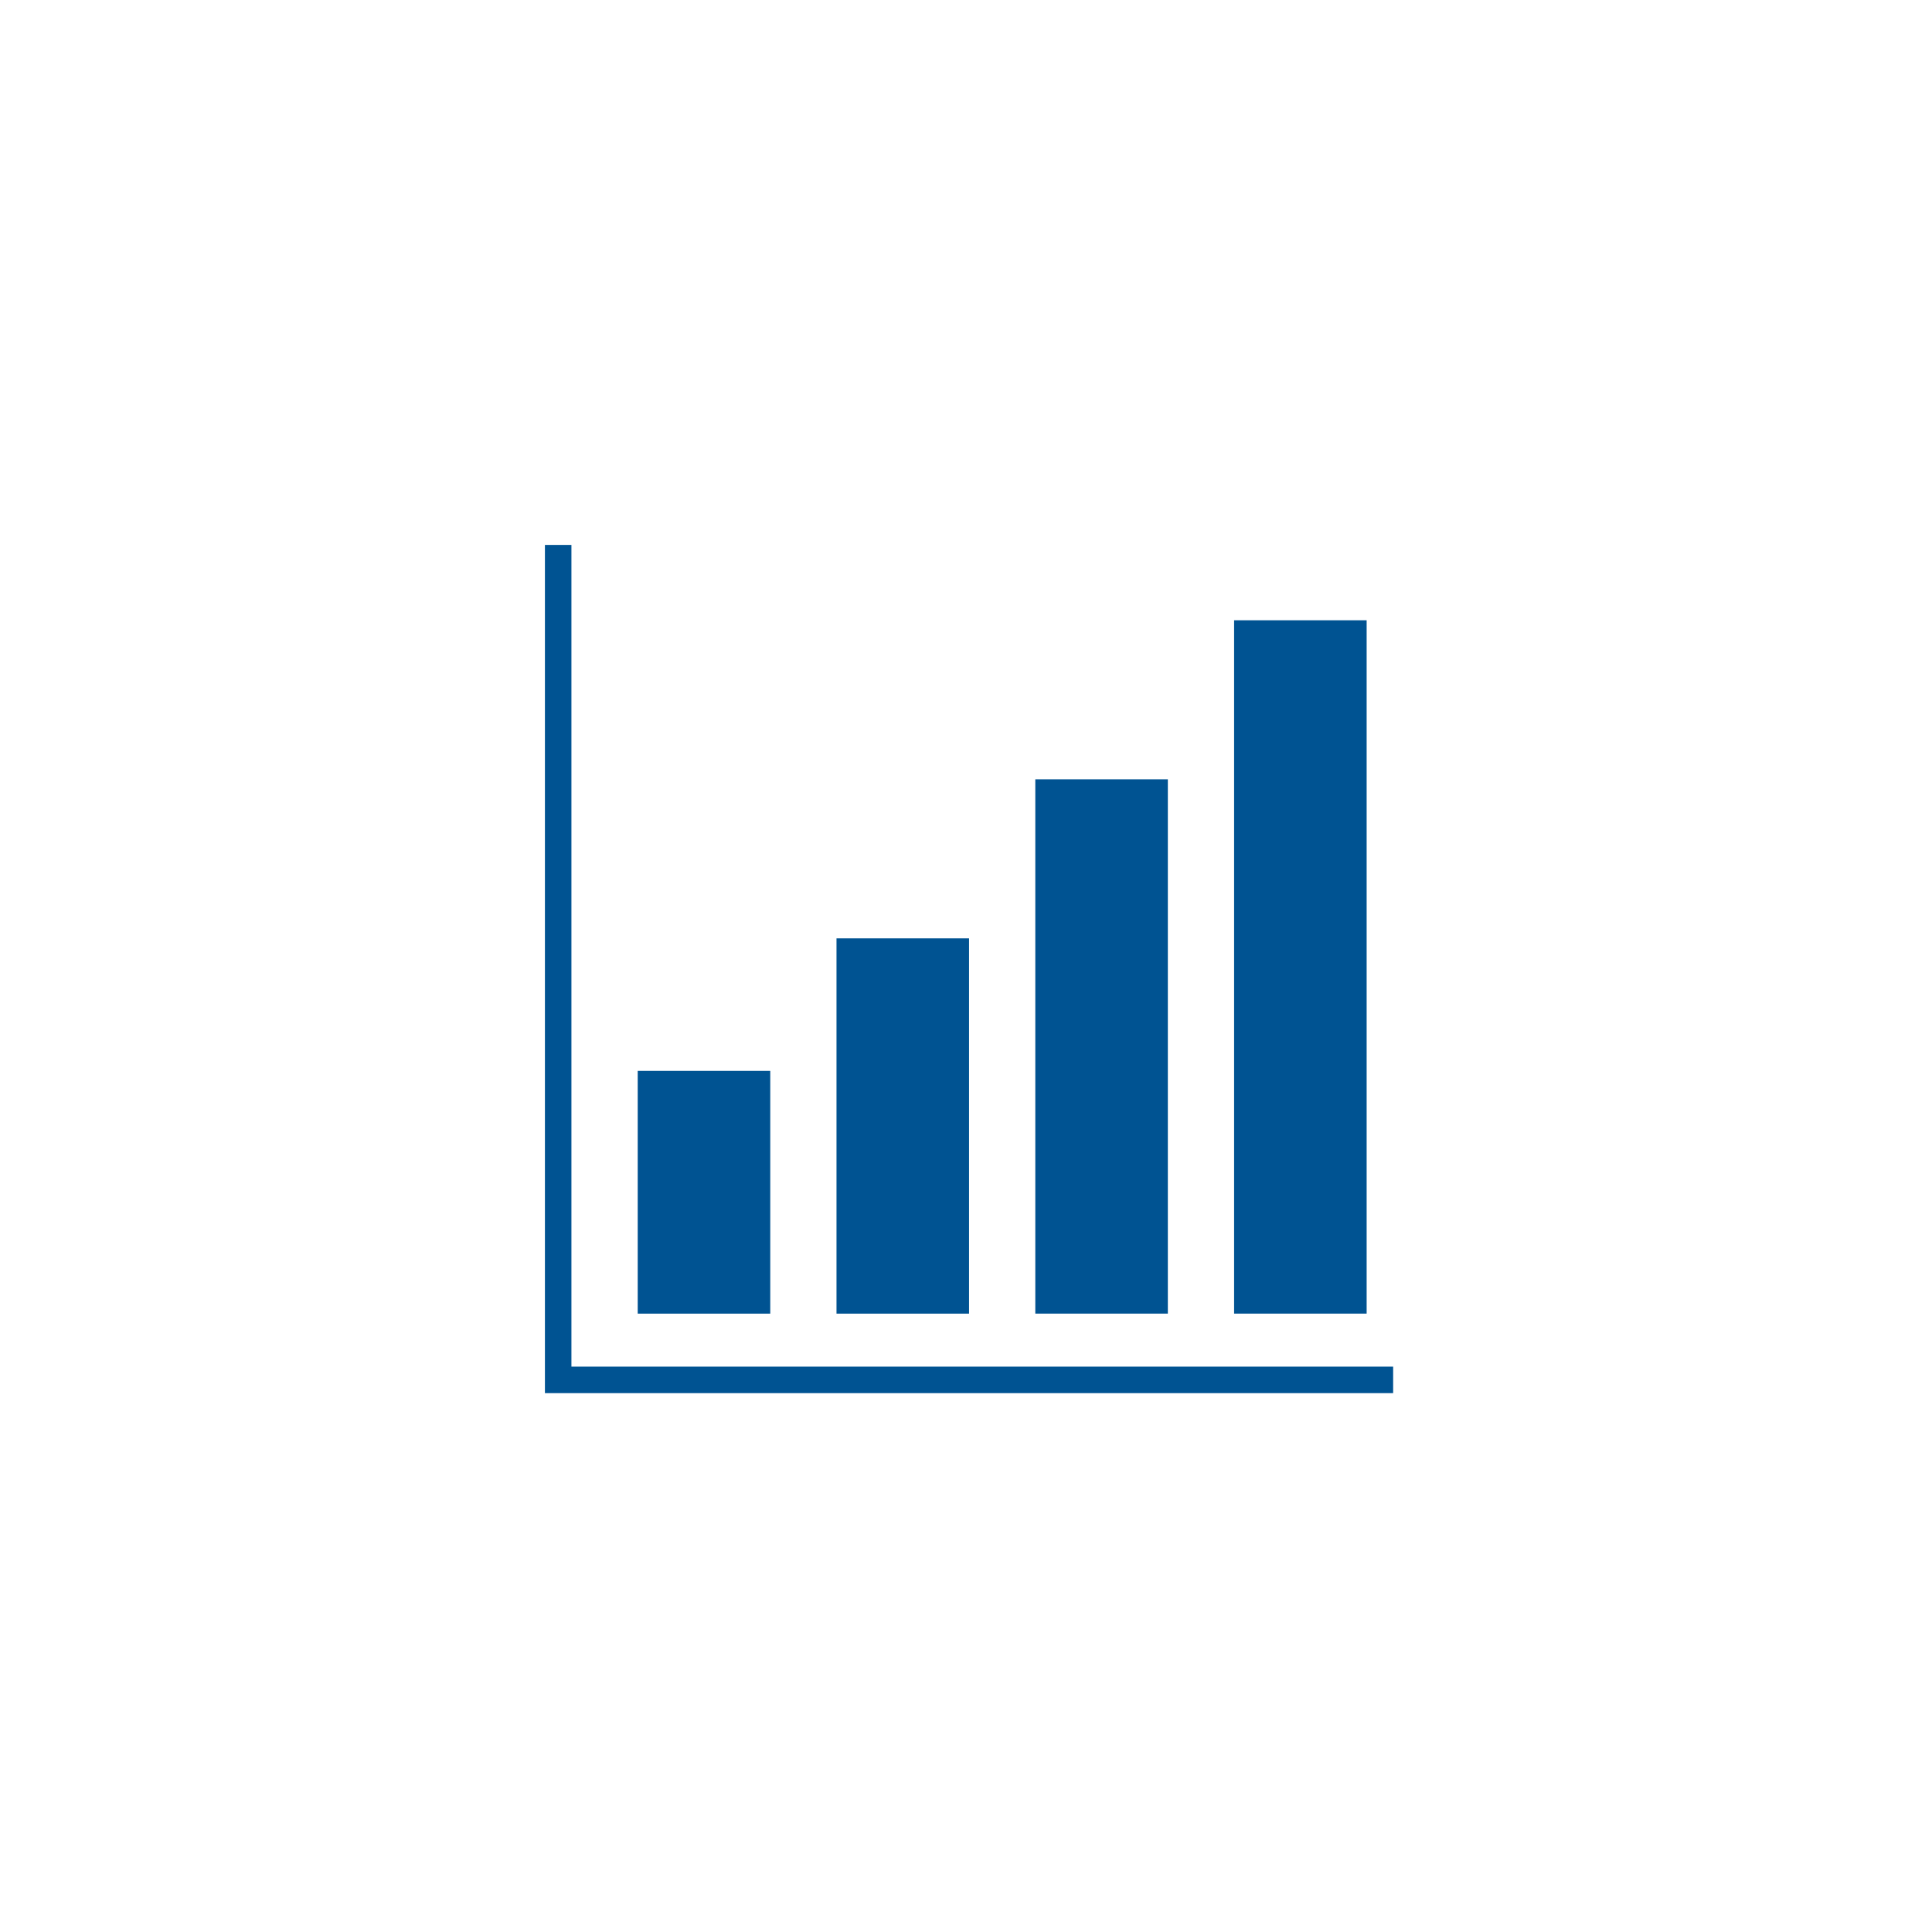
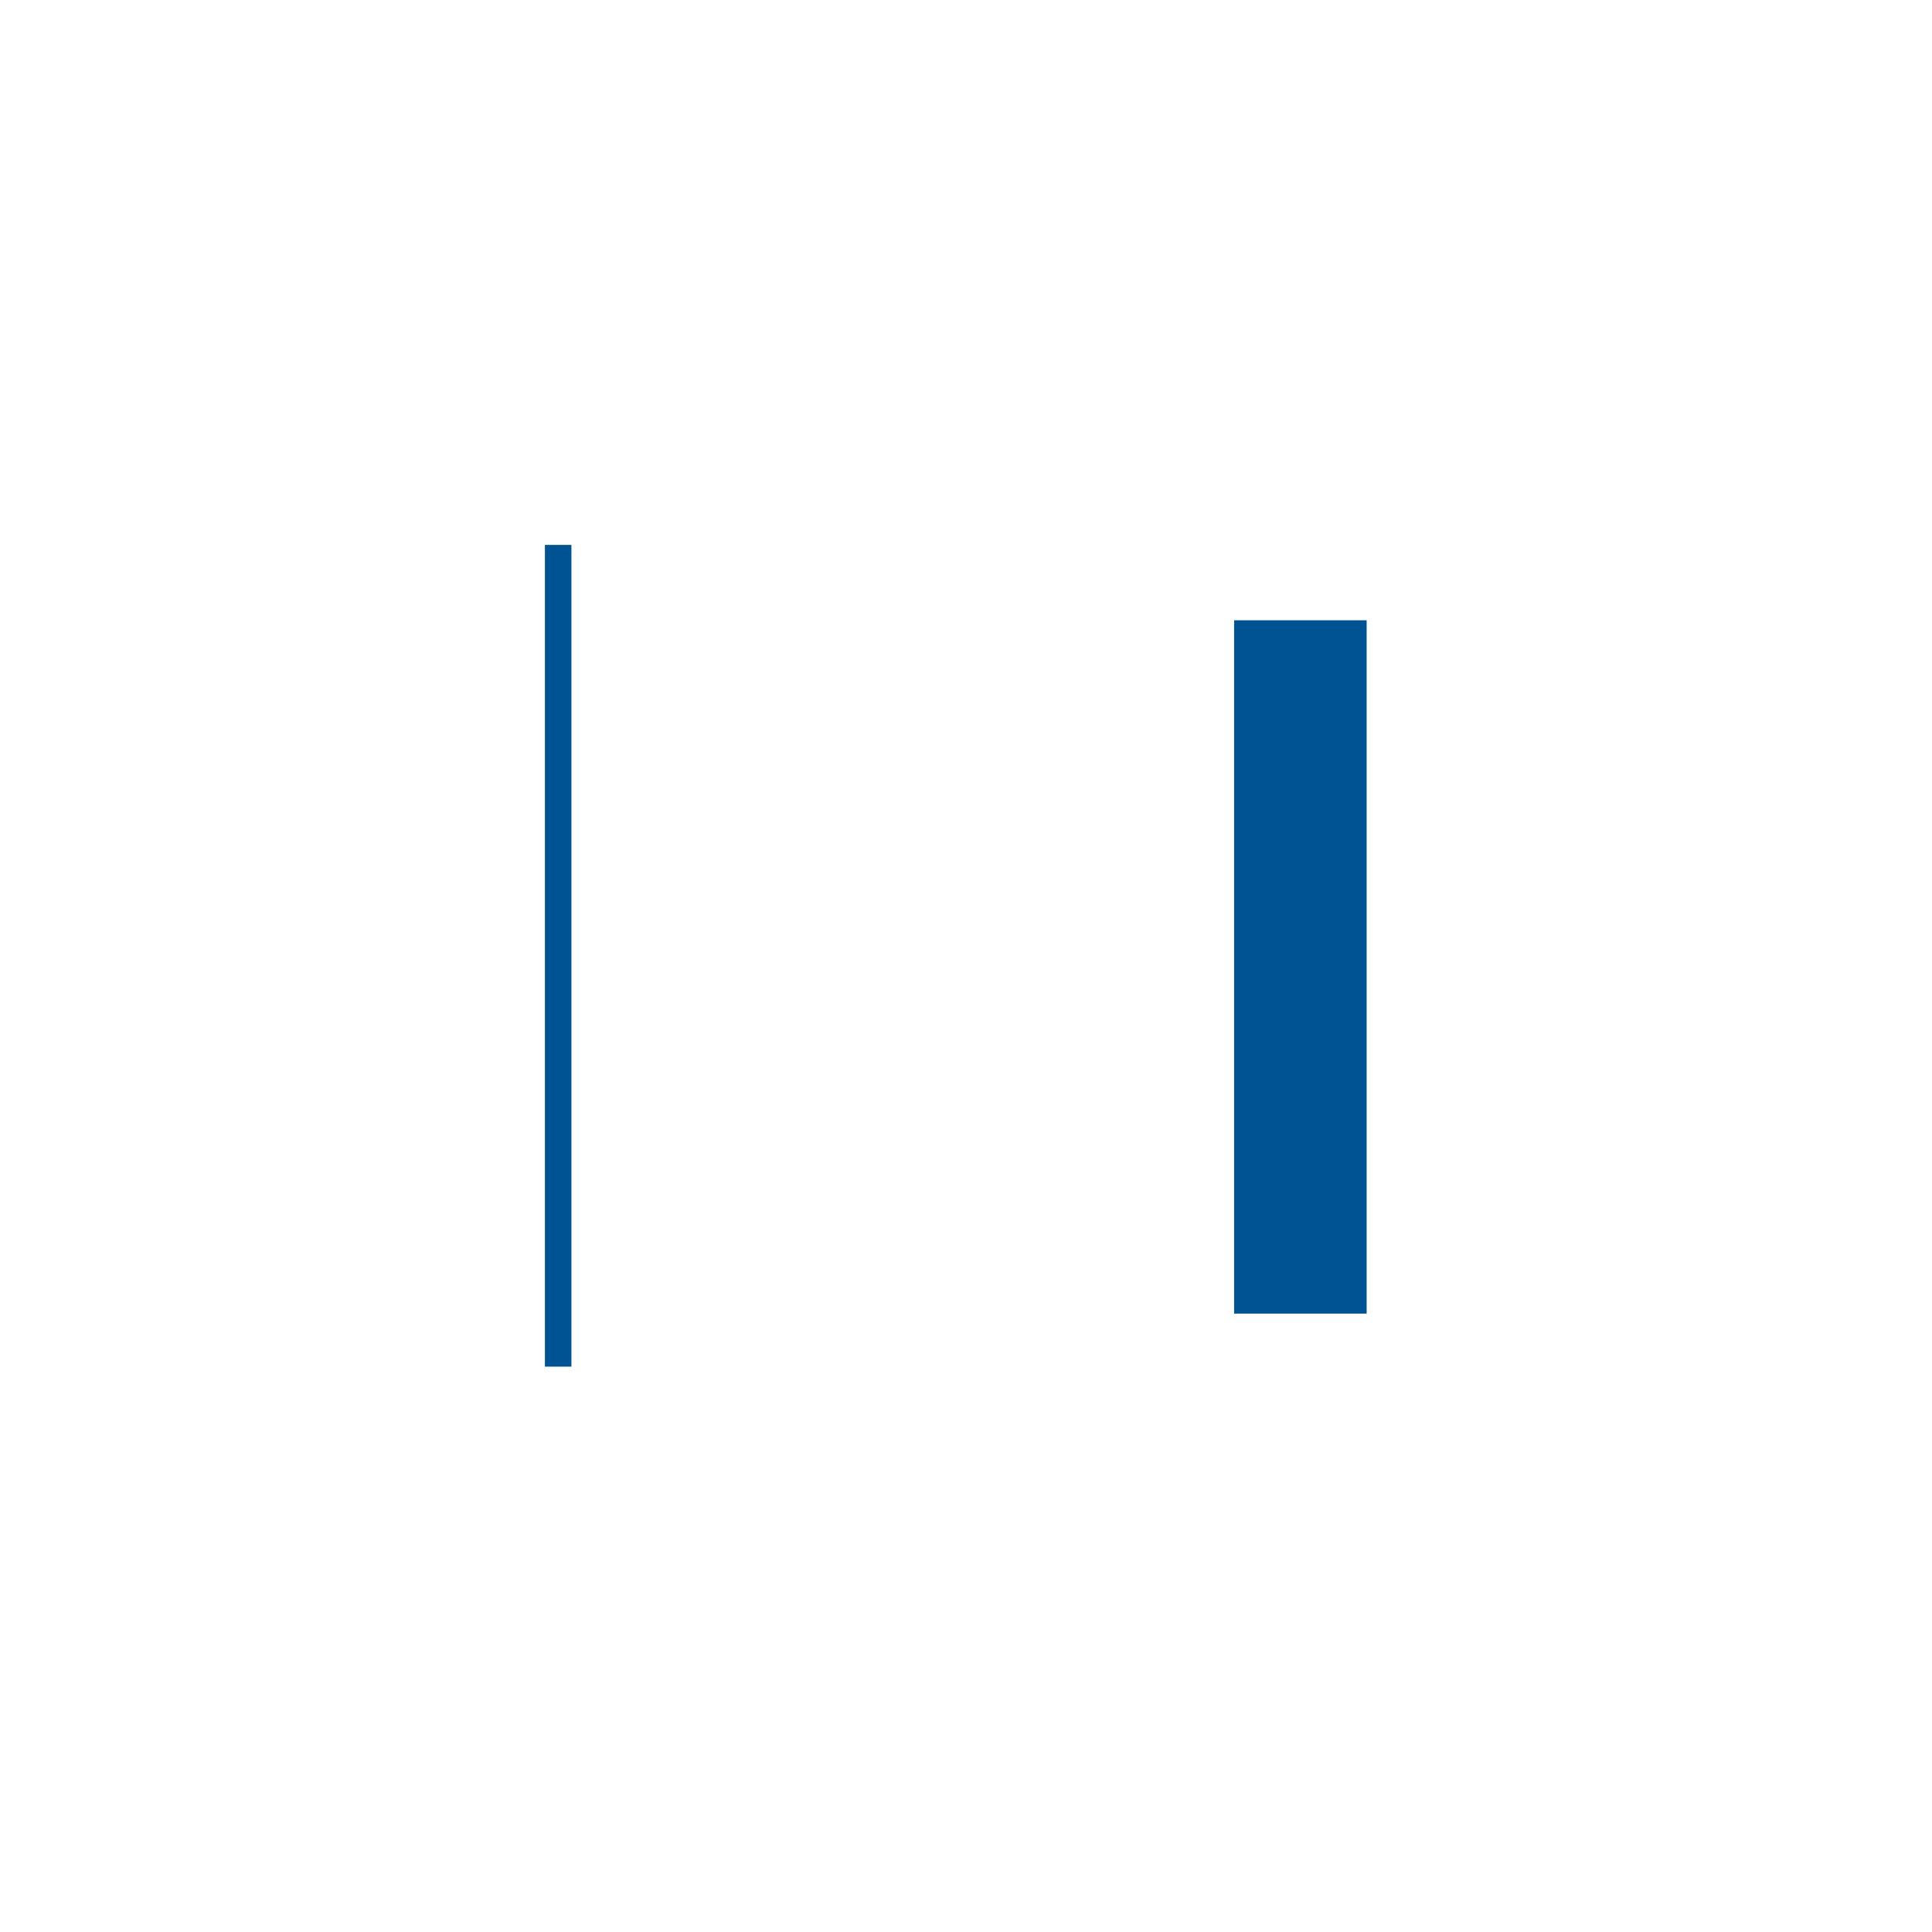
<svg xmlns="http://www.w3.org/2000/svg" width="78" height="78" viewBox="0 0 78 78">
  <g id="commitment-icon1" transform="translate(-975 -1095)">
-     <rect id="Rectangle_354" data-name="Rectangle 354" width="78" height="78" rx="39" transform="translate(975 1095)" fill="#cbe9ff" opacity="0" />
    <g id="performance-up-graph-svgrepo-com" transform="translate(997 1117)">
-       <rect id="Rectangle_355" data-name="Rectangle 355" width="5.351" height="9.8" transform="translate(3.746 21.235)" fill="#005392" />
-       <rect id="Rectangle_356" data-name="Rectangle 356" width="5.351" height="15.151" transform="translate(11.772 15.884)" fill="#005392" />
-       <rect id="Rectangle_357" data-name="Rectangle 357" width="5.351" height="21.571" transform="translate(19.798 9.463)" fill="#005392" />
      <rect id="Rectangle_358" data-name="Rectangle 358" width="5.351" height="27.992" transform="translate(27.824 3.042)" fill="#005392" />
-       <path id="Path_434" data-name="Path 434" d="M1.07,33.175V0H0V34.245H34.245v-1.07Z" fill="#005392" />
+       <path id="Path_434" data-name="Path 434" d="M1.07,33.175V0H0V34.245v-1.07Z" fill="#005392" />
    </g>
  </g>
</svg>